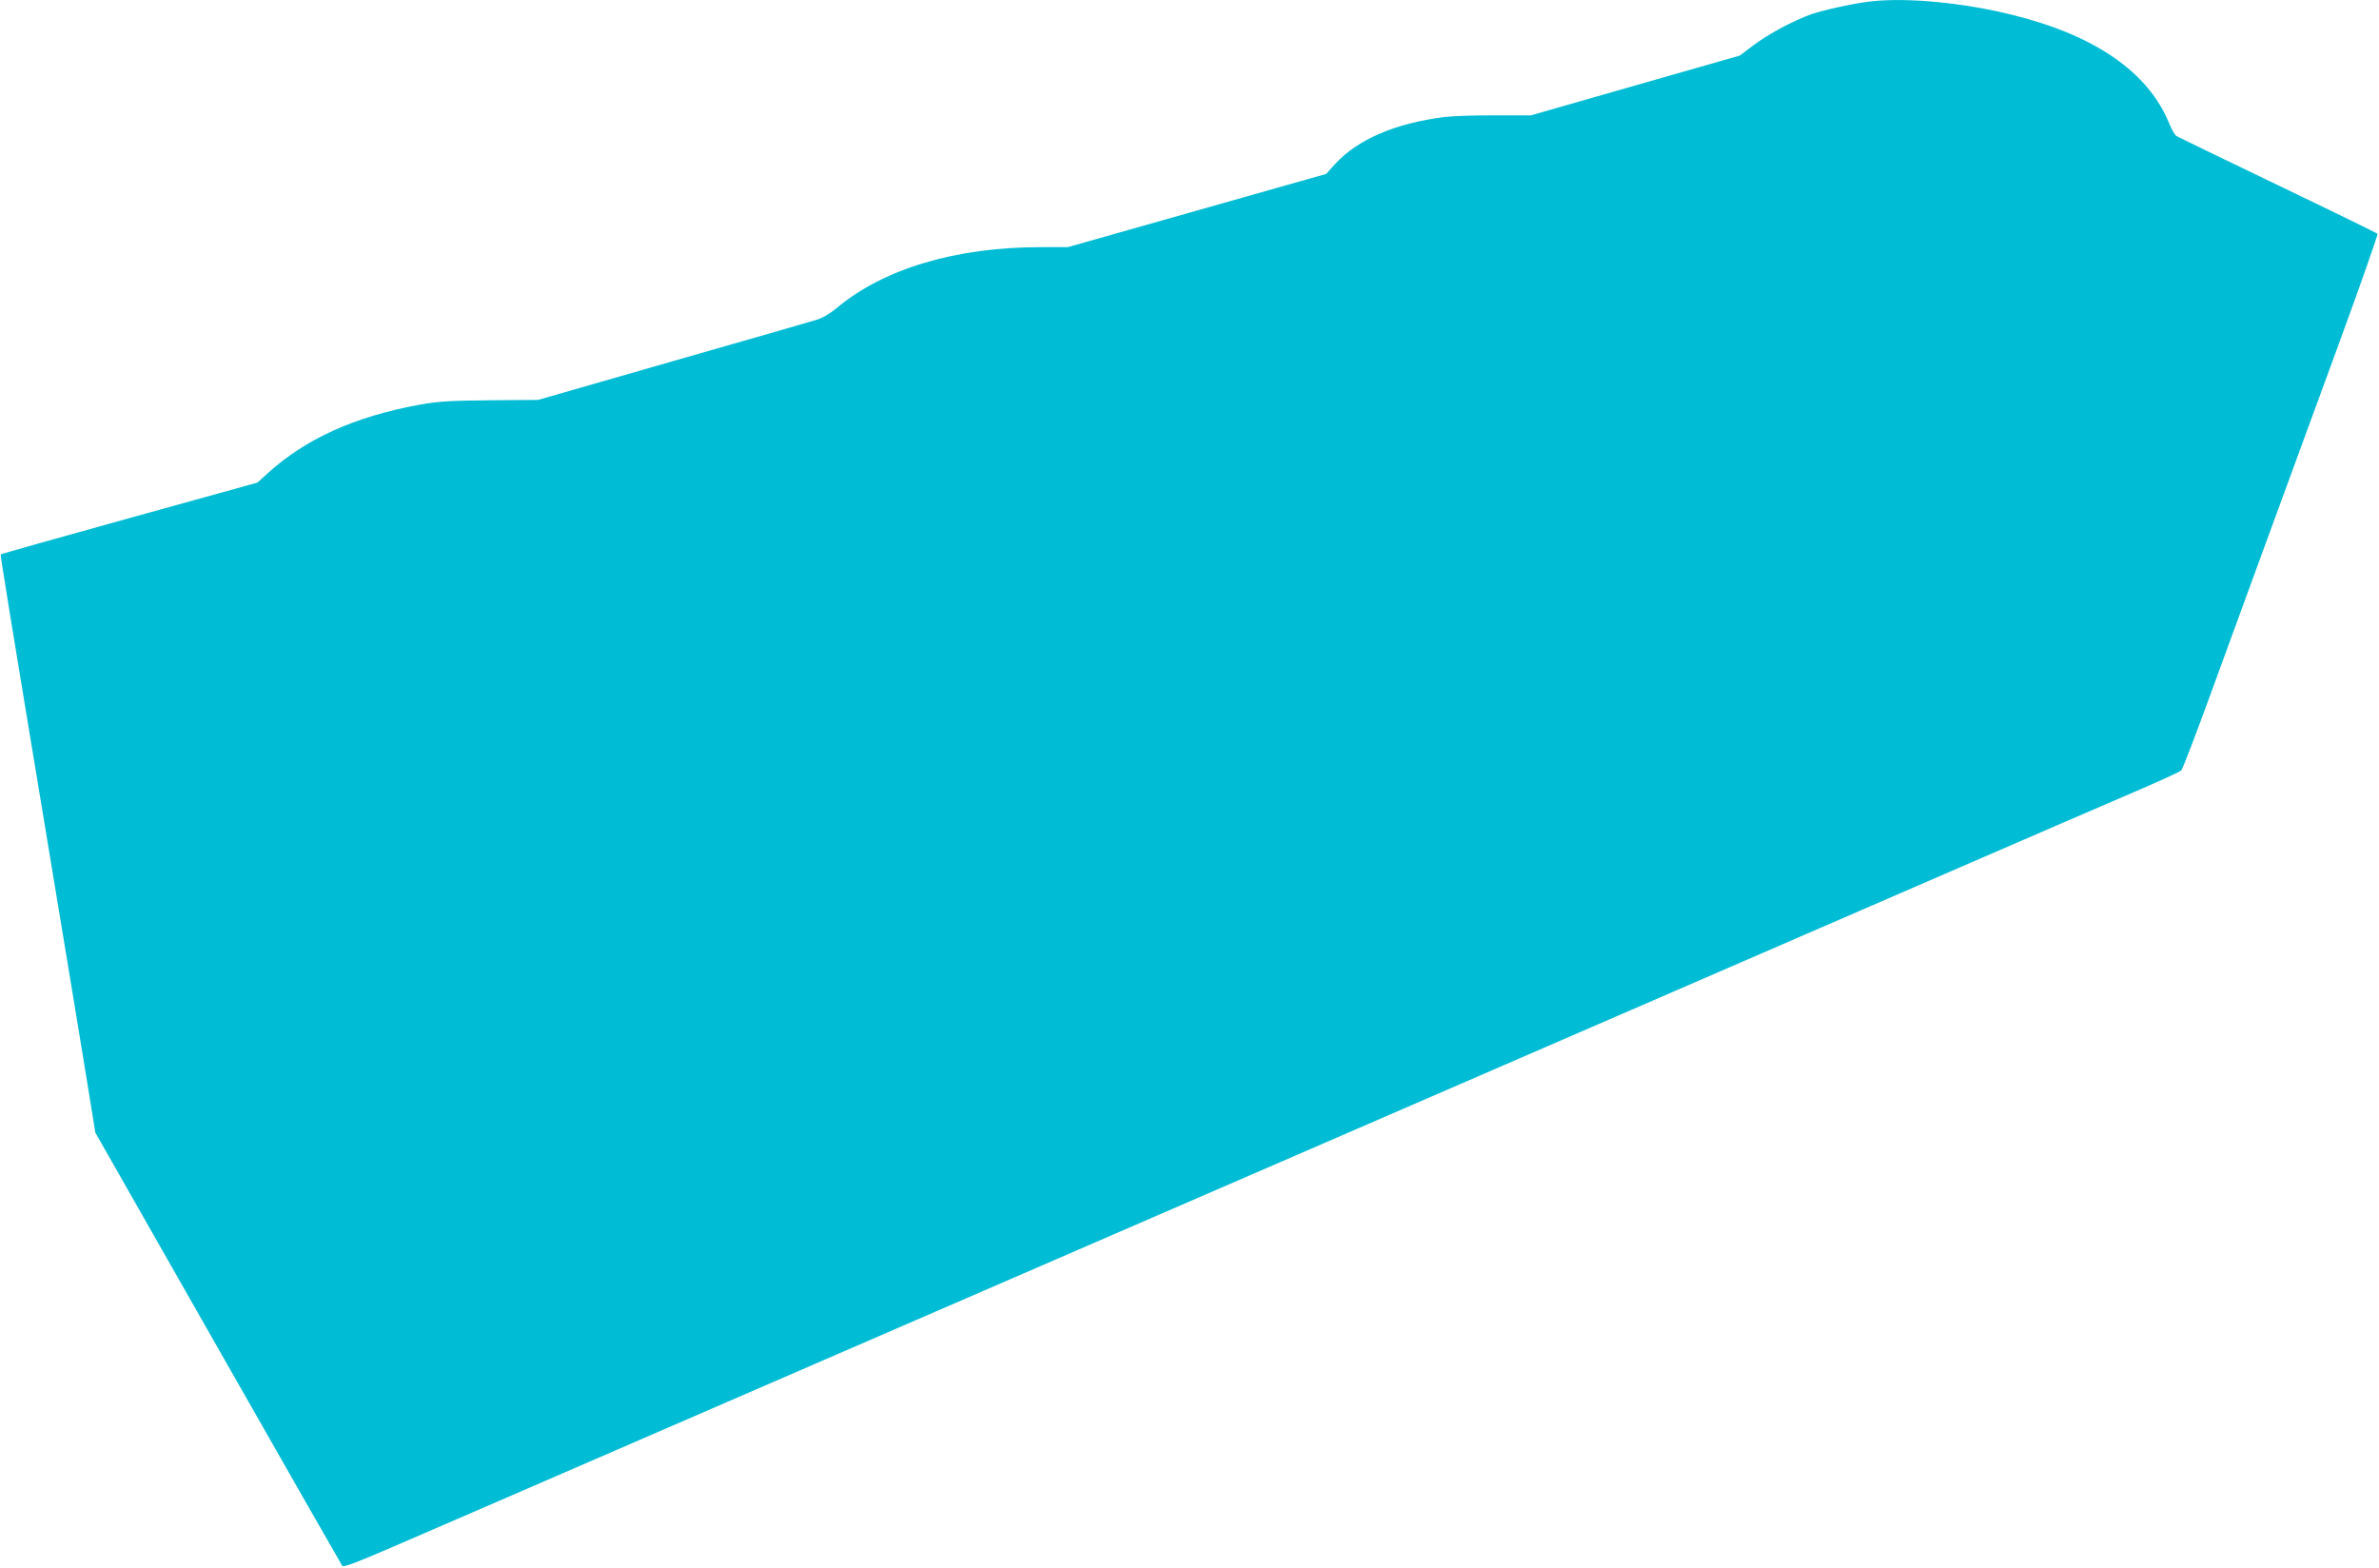
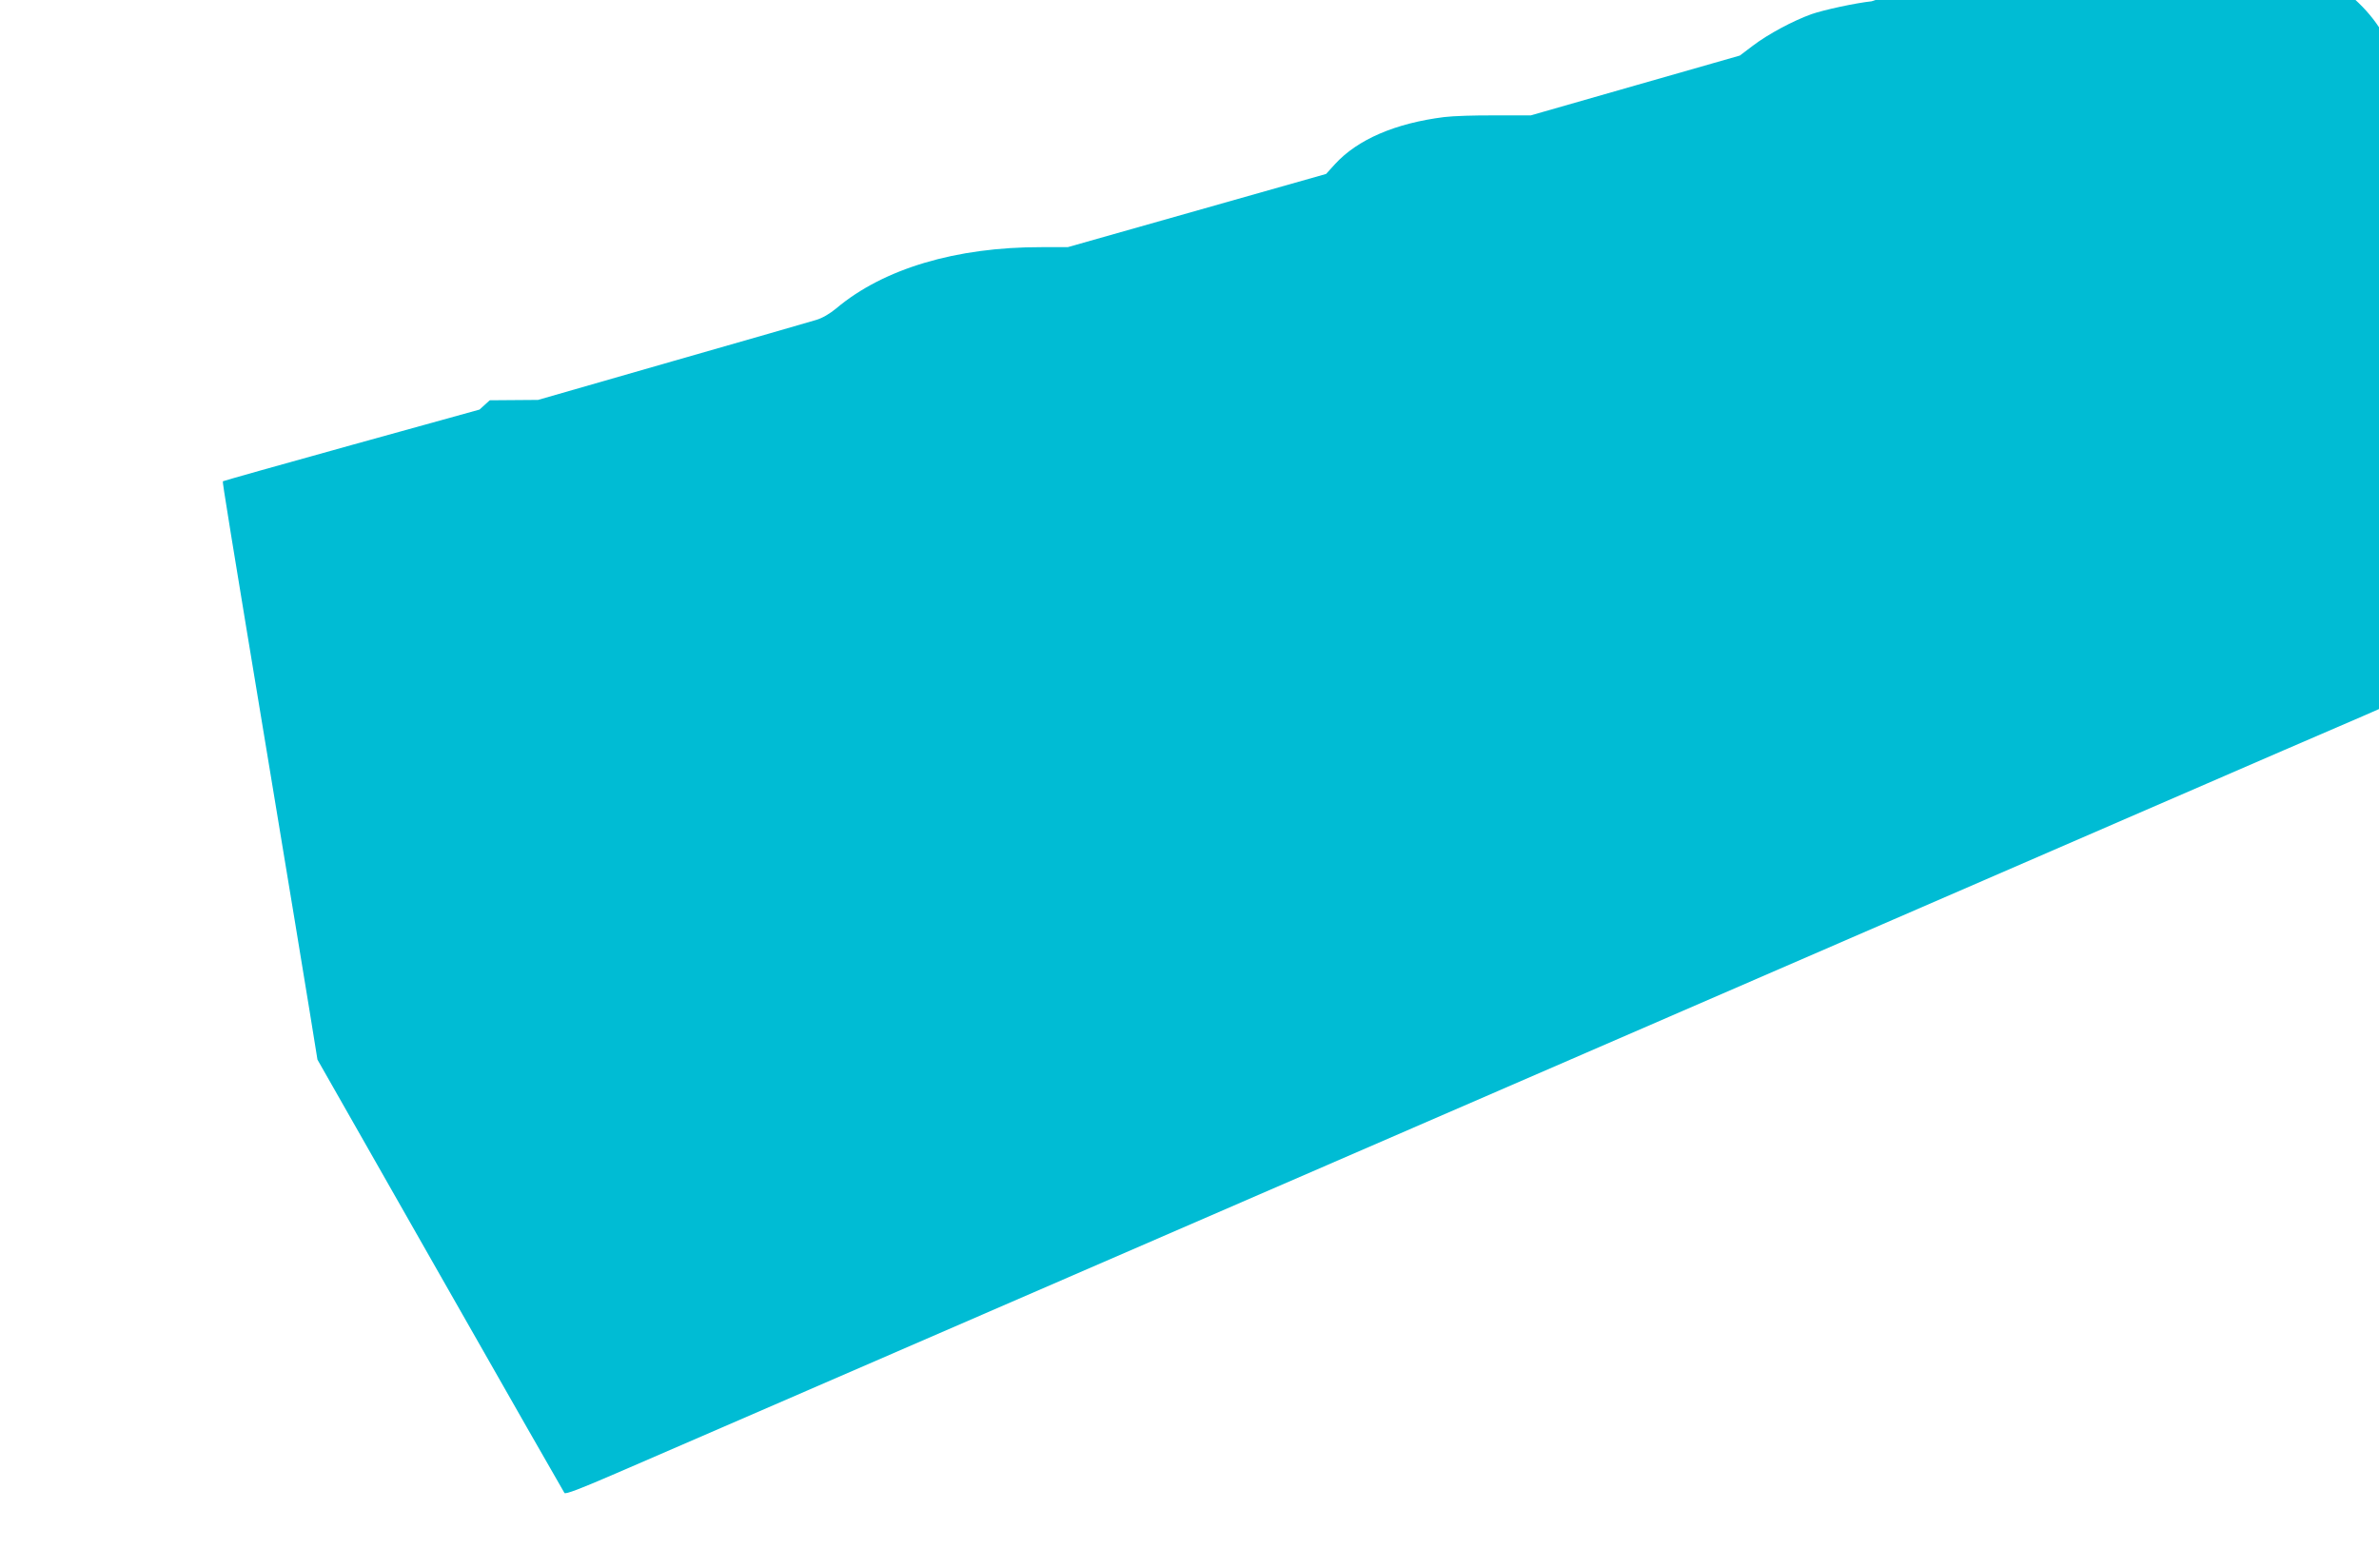
<svg xmlns="http://www.w3.org/2000/svg" version="1.0" width="1280pt" height="844pt" viewBox="0 0 1280 844" preserveAspectRatio="xMidYMid meet">
  <g transform="translate(0,844) scale(0.1,-0.1)" fill="#00bcd4" stroke="none">
-     <path d="M10070 8433 c-85 -9 -257 -46 -323 -69 -100 -36 -233 -107 -316 -170 l-70 -53 -563 -161 -562 -161 -190 0 c-105 1 -229 -3 -276 -9 -262 -33 -465 -120 -587 -253 l-48 -53 -695 -197 -695 -197 -141 0 c-460 1 -851 -116 -1104 -329 -35 -29 -75 -53 -110 -63 -30 -9 -379 -110 -775 -223 l-720 -207 -260 -2 c-218 -2 -279 -6 -379 -24 -348 -64 -611 -183 -816 -369 l-55 -50 -689 -191 c-379 -105 -690 -193 -692 -195 -3 -3 31 -215 265 -1627 88 -531 179 -1082 202 -1225 l42 -260 660 -1160 c363 -638 664 -1165 669 -1172 6 -8 85 22 281 107 291 126 306 132 2837 1230 3307 1434 3631 1575 4035 1750 226 98 838 363 1360 590 523 227 1045 453 1160 502 116 50 215 96 221 102 7 6 82 202 167 436 159 436 306 837 681 1860 118 322 211 588 208 592 -4 4 -245 122 -537 262 -291 140 -537 259 -545 264 -8 5 -26 36 -39 68 -112 275 -397 473 -840 583 -264 66 -562 95 -761 74z" />
+     <path d="M10070 8433 c-85 -9 -257 -46 -323 -69 -100 -36 -233 -107 -316 -170 l-70 -53 -563 -161 -562 -161 -190 0 c-105 1 -229 -3 -276 -9 -262 -33 -465 -120 -587 -253 l-48 -53 -695 -197 -695 -197 -141 0 c-460 1 -851 -116 -1104 -329 -35 -29 -75 -53 -110 -63 -30 -9 -379 -110 -775 -223 l-720 -207 -260 -2 l-55 -50 -689 -191 c-379 -105 -690 -193 -692 -195 -3 -3 31 -215 265 -1627 88 -531 179 -1082 202 -1225 l42 -260 660 -1160 c363 -638 664 -1165 669 -1172 6 -8 85 22 281 107 291 126 306 132 2837 1230 3307 1434 3631 1575 4035 1750 226 98 838 363 1360 590 523 227 1045 453 1160 502 116 50 215 96 221 102 7 6 82 202 167 436 159 436 306 837 681 1860 118 322 211 588 208 592 -4 4 -245 122 -537 262 -291 140 -537 259 -545 264 -8 5 -26 36 -39 68 -112 275 -397 473 -840 583 -264 66 -562 95 -761 74z" />
  </g>
</svg>